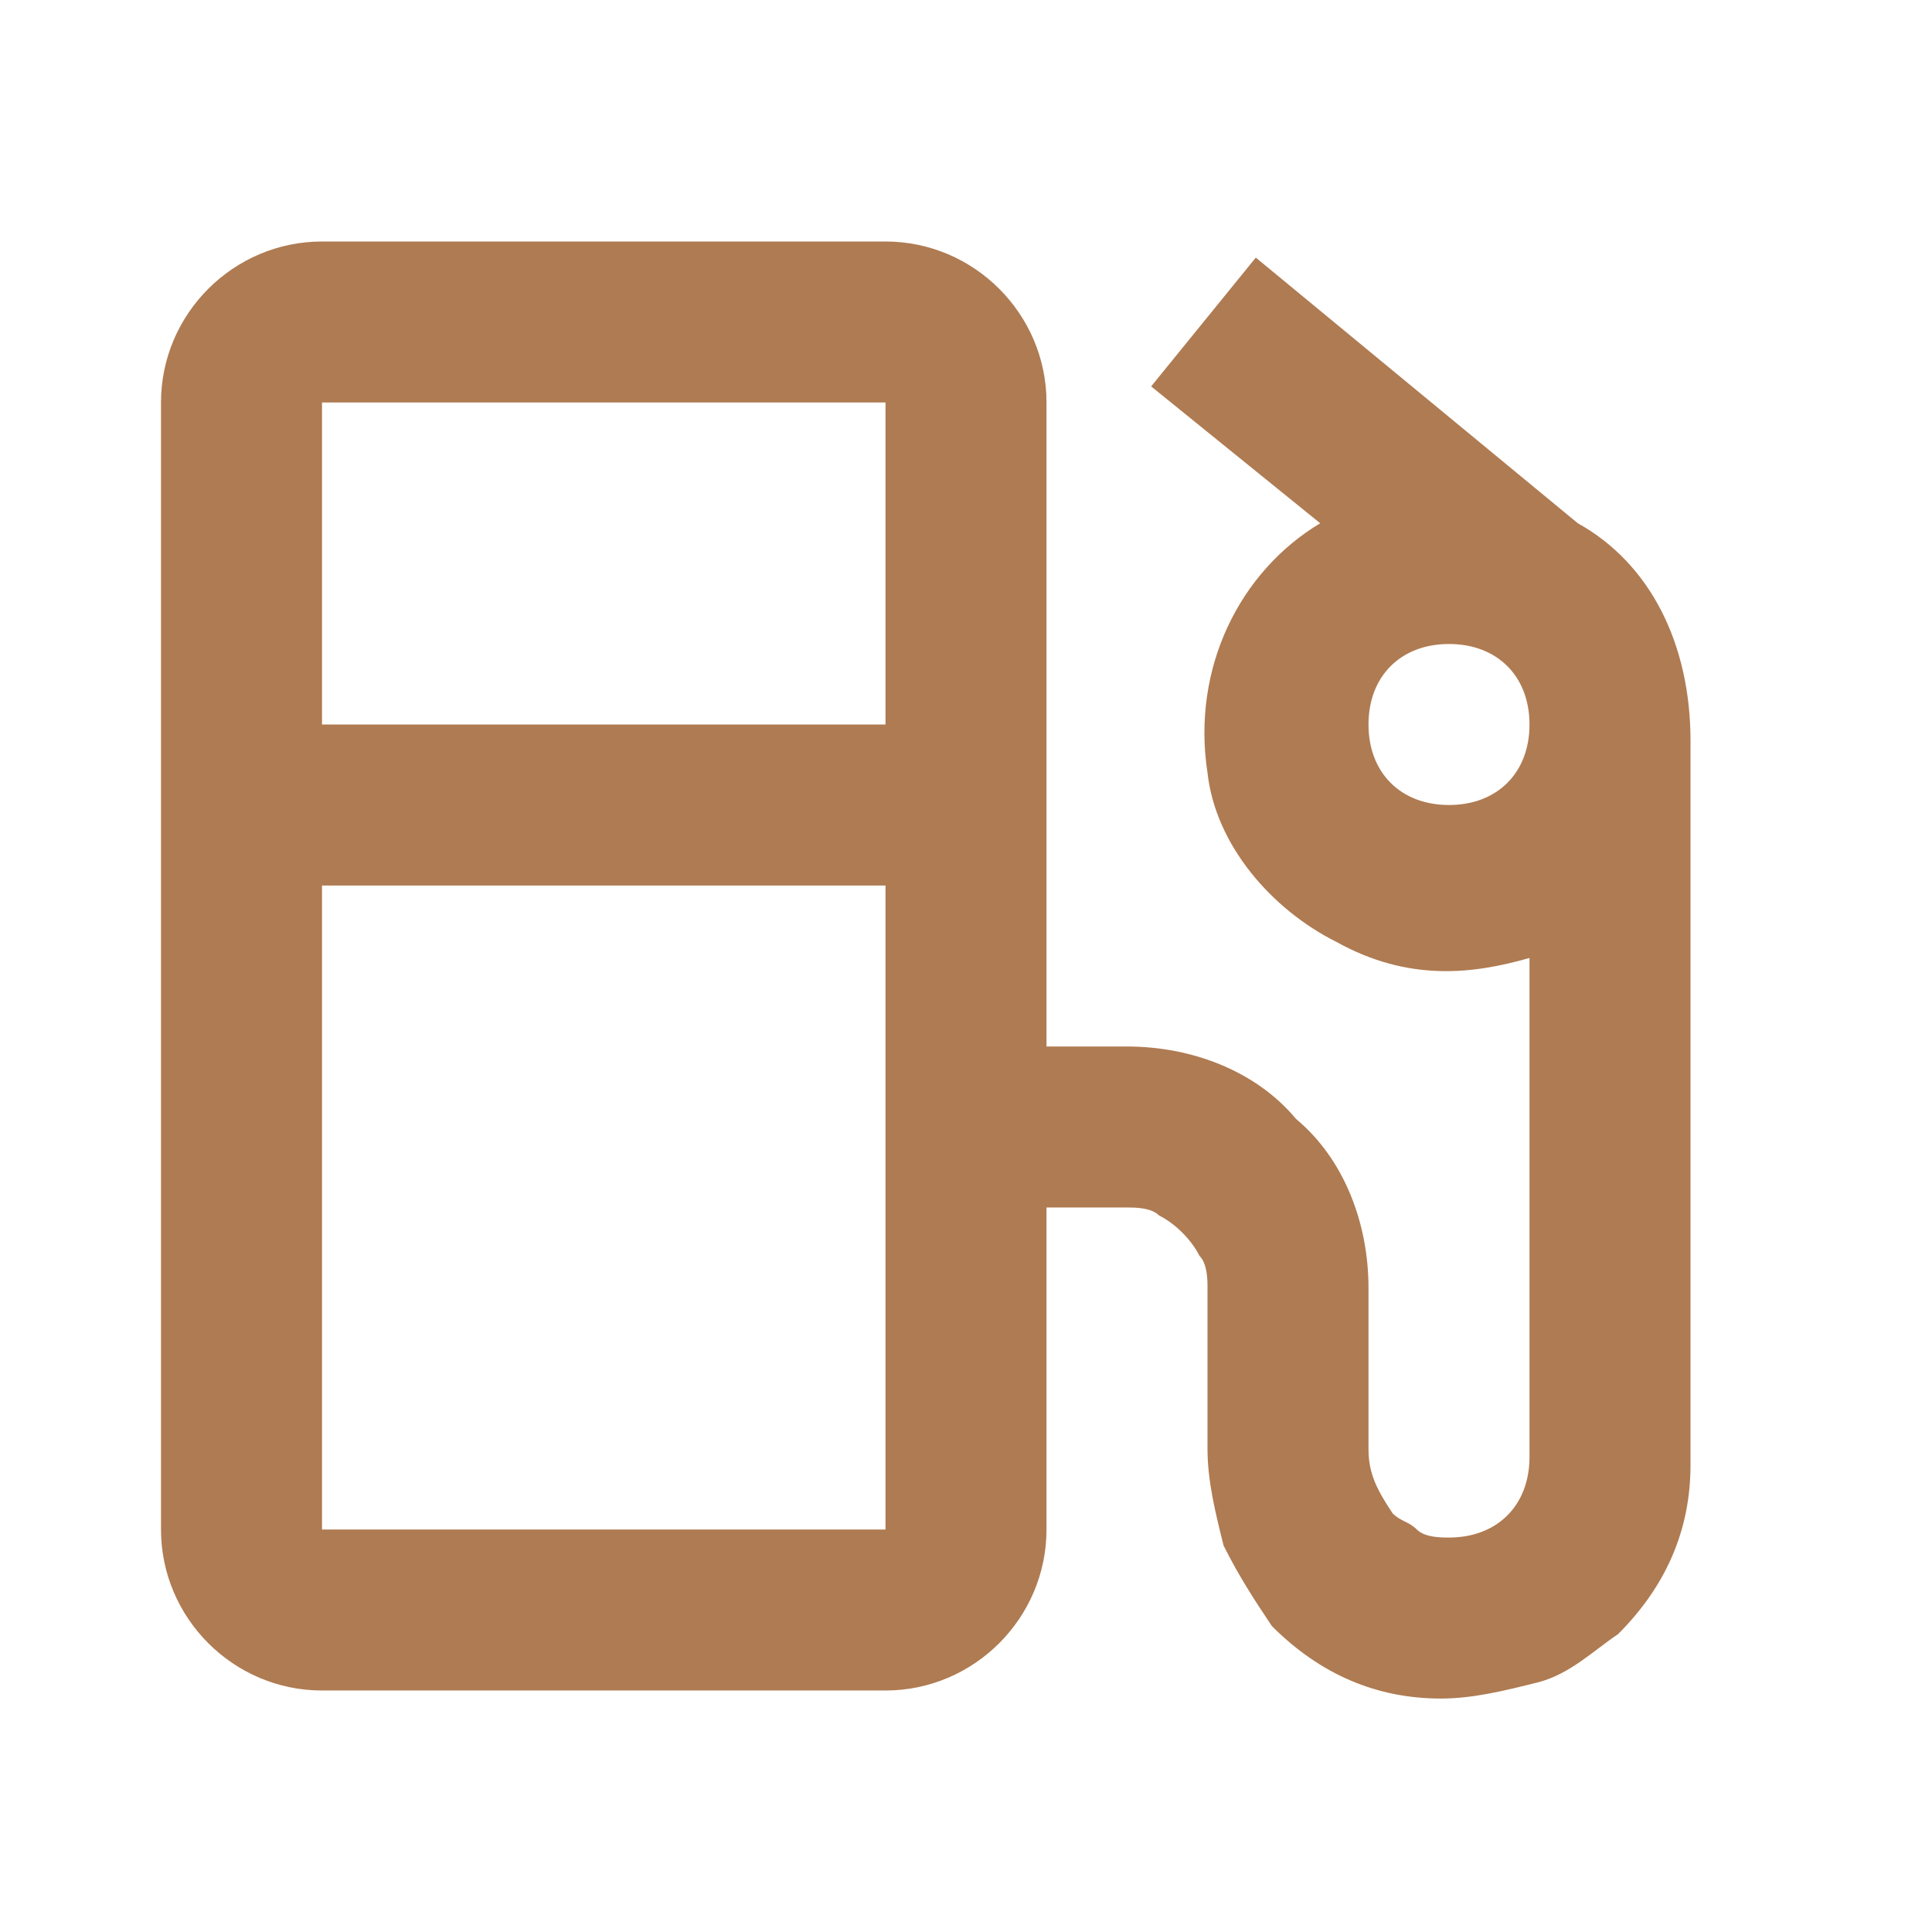
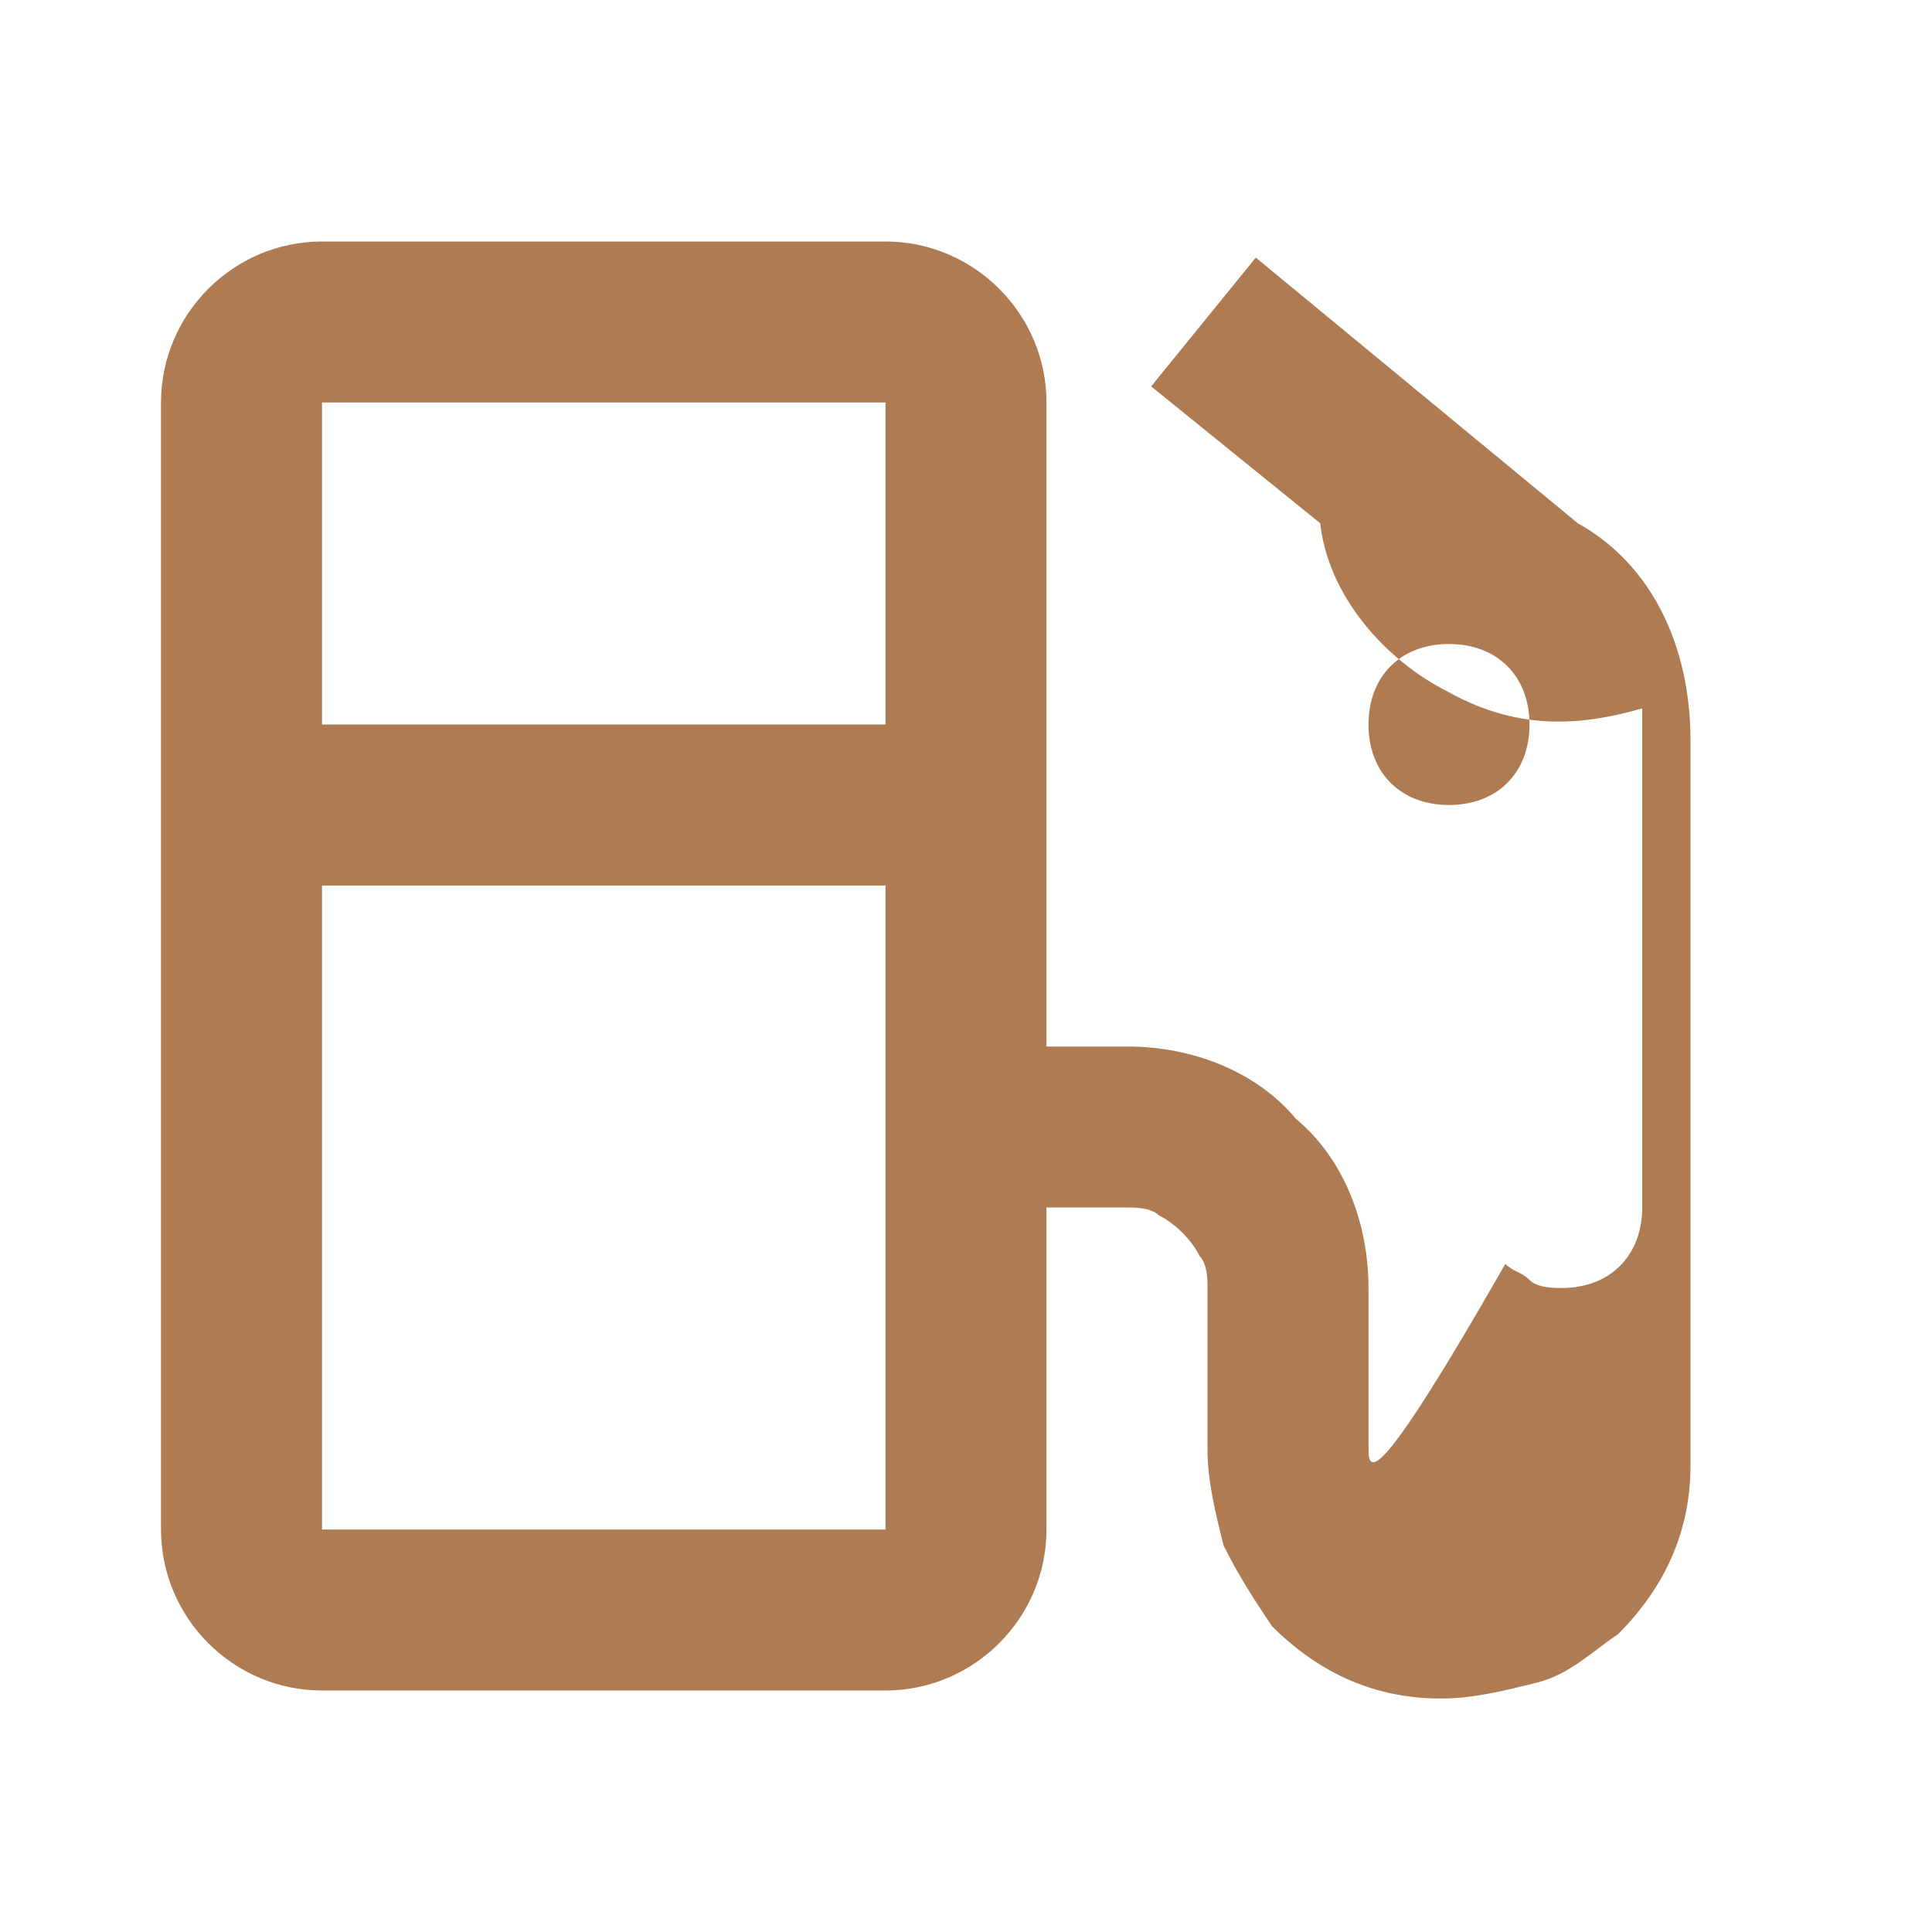
<svg xmlns="http://www.w3.org/2000/svg" version="1.1" id="Layer_1" x="0px" y="0px" viewBox="0 0 24 24" style="enable-background:new 0 0 24 24;" xml:space="preserve">
  <style type="text/css">
	.st0{fill:#AF7B52;}
</style>
-   <path class="st0" d="M19.6,6.5L19.6,6.5l-4-3.3l-1.3,1.6l2.1,1.7c-1,0.6-1.6,1.8-1.4,3.1c0.1,0.9,0.8,1.7,1.6,2.1  c0.9,0.5,1.7,0.4,2.4,0.2l0,6.2c0,0.6-0.4,1-1,1c-0.1,0-0.3,0-0.4-0.1c-0.1-0.1-0.2-0.1-0.3-0.2C17.1,18.5,17,18.3,17,18l0-2  c0-0.8-0.3-1.6-0.9-2.1C15.6,13.3,14.8,13,14,13h-1V5c0-1.1-0.9-2-2-2H4C2.9,3,2,3.9,2,5v14c0,1.1,0.9,2,2,2h7c1.1,0,2-0.9,2-2v-4h1  c0.1,0,0.3,0,0.4,0.1c0.2,0.1,0.4,0.3,0.5,0.5C15,15.7,15,15.9,15,16l0,2c0,0.4,0.1,0.8,0.2,1.2c0.2,0.4,0.4,0.7,0.6,1  c0.6,0.6,1.3,0.9,2.1,0.9c0.4,0,0.8-0.1,1.2-0.2c0.4-0.1,0.7-0.4,1-0.6c0.6-0.6,0.9-1.3,0.9-2.1l0-9C21,8,20.5,7,19.6,6.5z M4,5h7  l0,4H4V5z M4,19v-8h7l0,8H4z M18,10c-0.6,0-1-0.4-1-1s0.4-1,1-1s1,0.4,1,1S18.6,10,18,10z" />
+   <path class="st0" d="M19.6,6.5L19.6,6.5l-4-3.3l-1.3,1.6l2.1,1.7c0.1,0.9,0.8,1.7,1.6,2.1  c0.9,0.5,1.7,0.4,2.4,0.2l0,6.2c0,0.6-0.4,1-1,1c-0.1,0-0.3,0-0.4-0.1c-0.1-0.1-0.2-0.1-0.3-0.2C17.1,18.5,17,18.3,17,18l0-2  c0-0.8-0.3-1.6-0.9-2.1C15.6,13.3,14.8,13,14,13h-1V5c0-1.1-0.9-2-2-2H4C2.9,3,2,3.9,2,5v14c0,1.1,0.9,2,2,2h7c1.1,0,2-0.9,2-2v-4h1  c0.1,0,0.3,0,0.4,0.1c0.2,0.1,0.4,0.3,0.5,0.5C15,15.7,15,15.9,15,16l0,2c0,0.4,0.1,0.8,0.2,1.2c0.2,0.4,0.4,0.7,0.6,1  c0.6,0.6,1.3,0.9,2.1,0.9c0.4,0,0.8-0.1,1.2-0.2c0.4-0.1,0.7-0.4,1-0.6c0.6-0.6,0.9-1.3,0.9-2.1l0-9C21,8,20.5,7,19.6,6.5z M4,5h7  l0,4H4V5z M4,19v-8h7l0,8H4z M18,10c-0.6,0-1-0.4-1-1s0.4-1,1-1s1,0.4,1,1S18.6,10,18,10z" />
</svg>